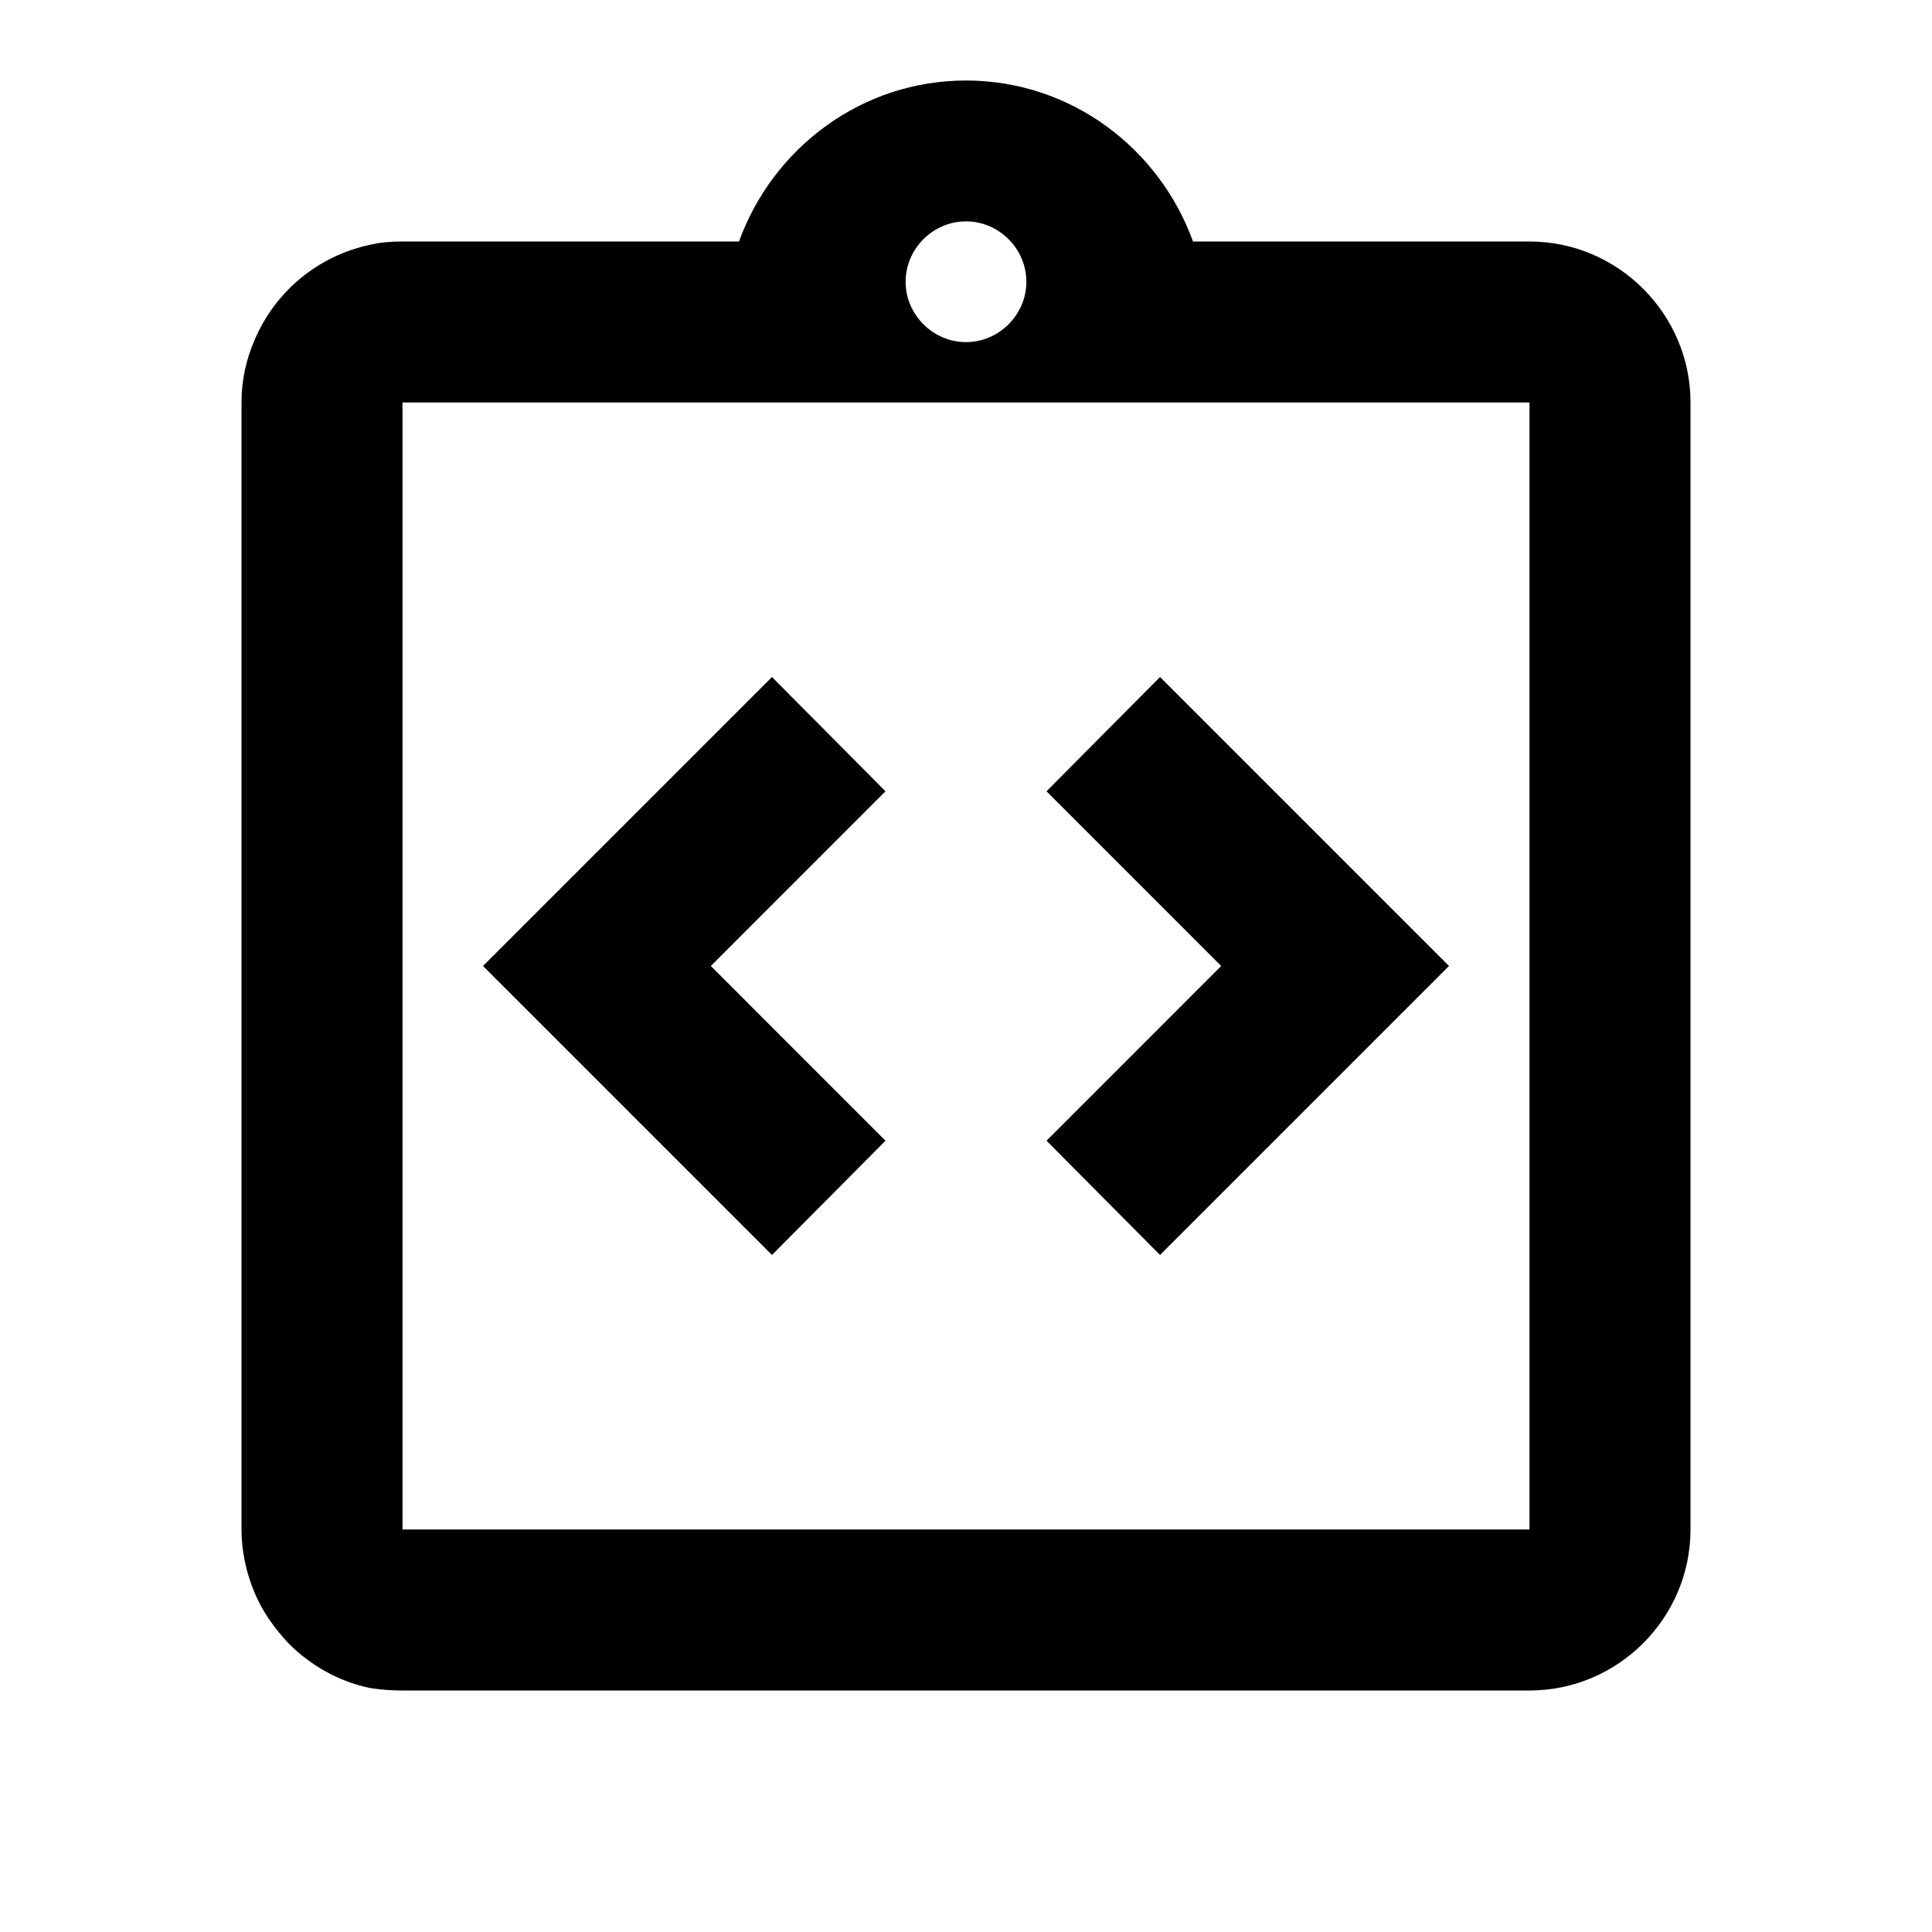
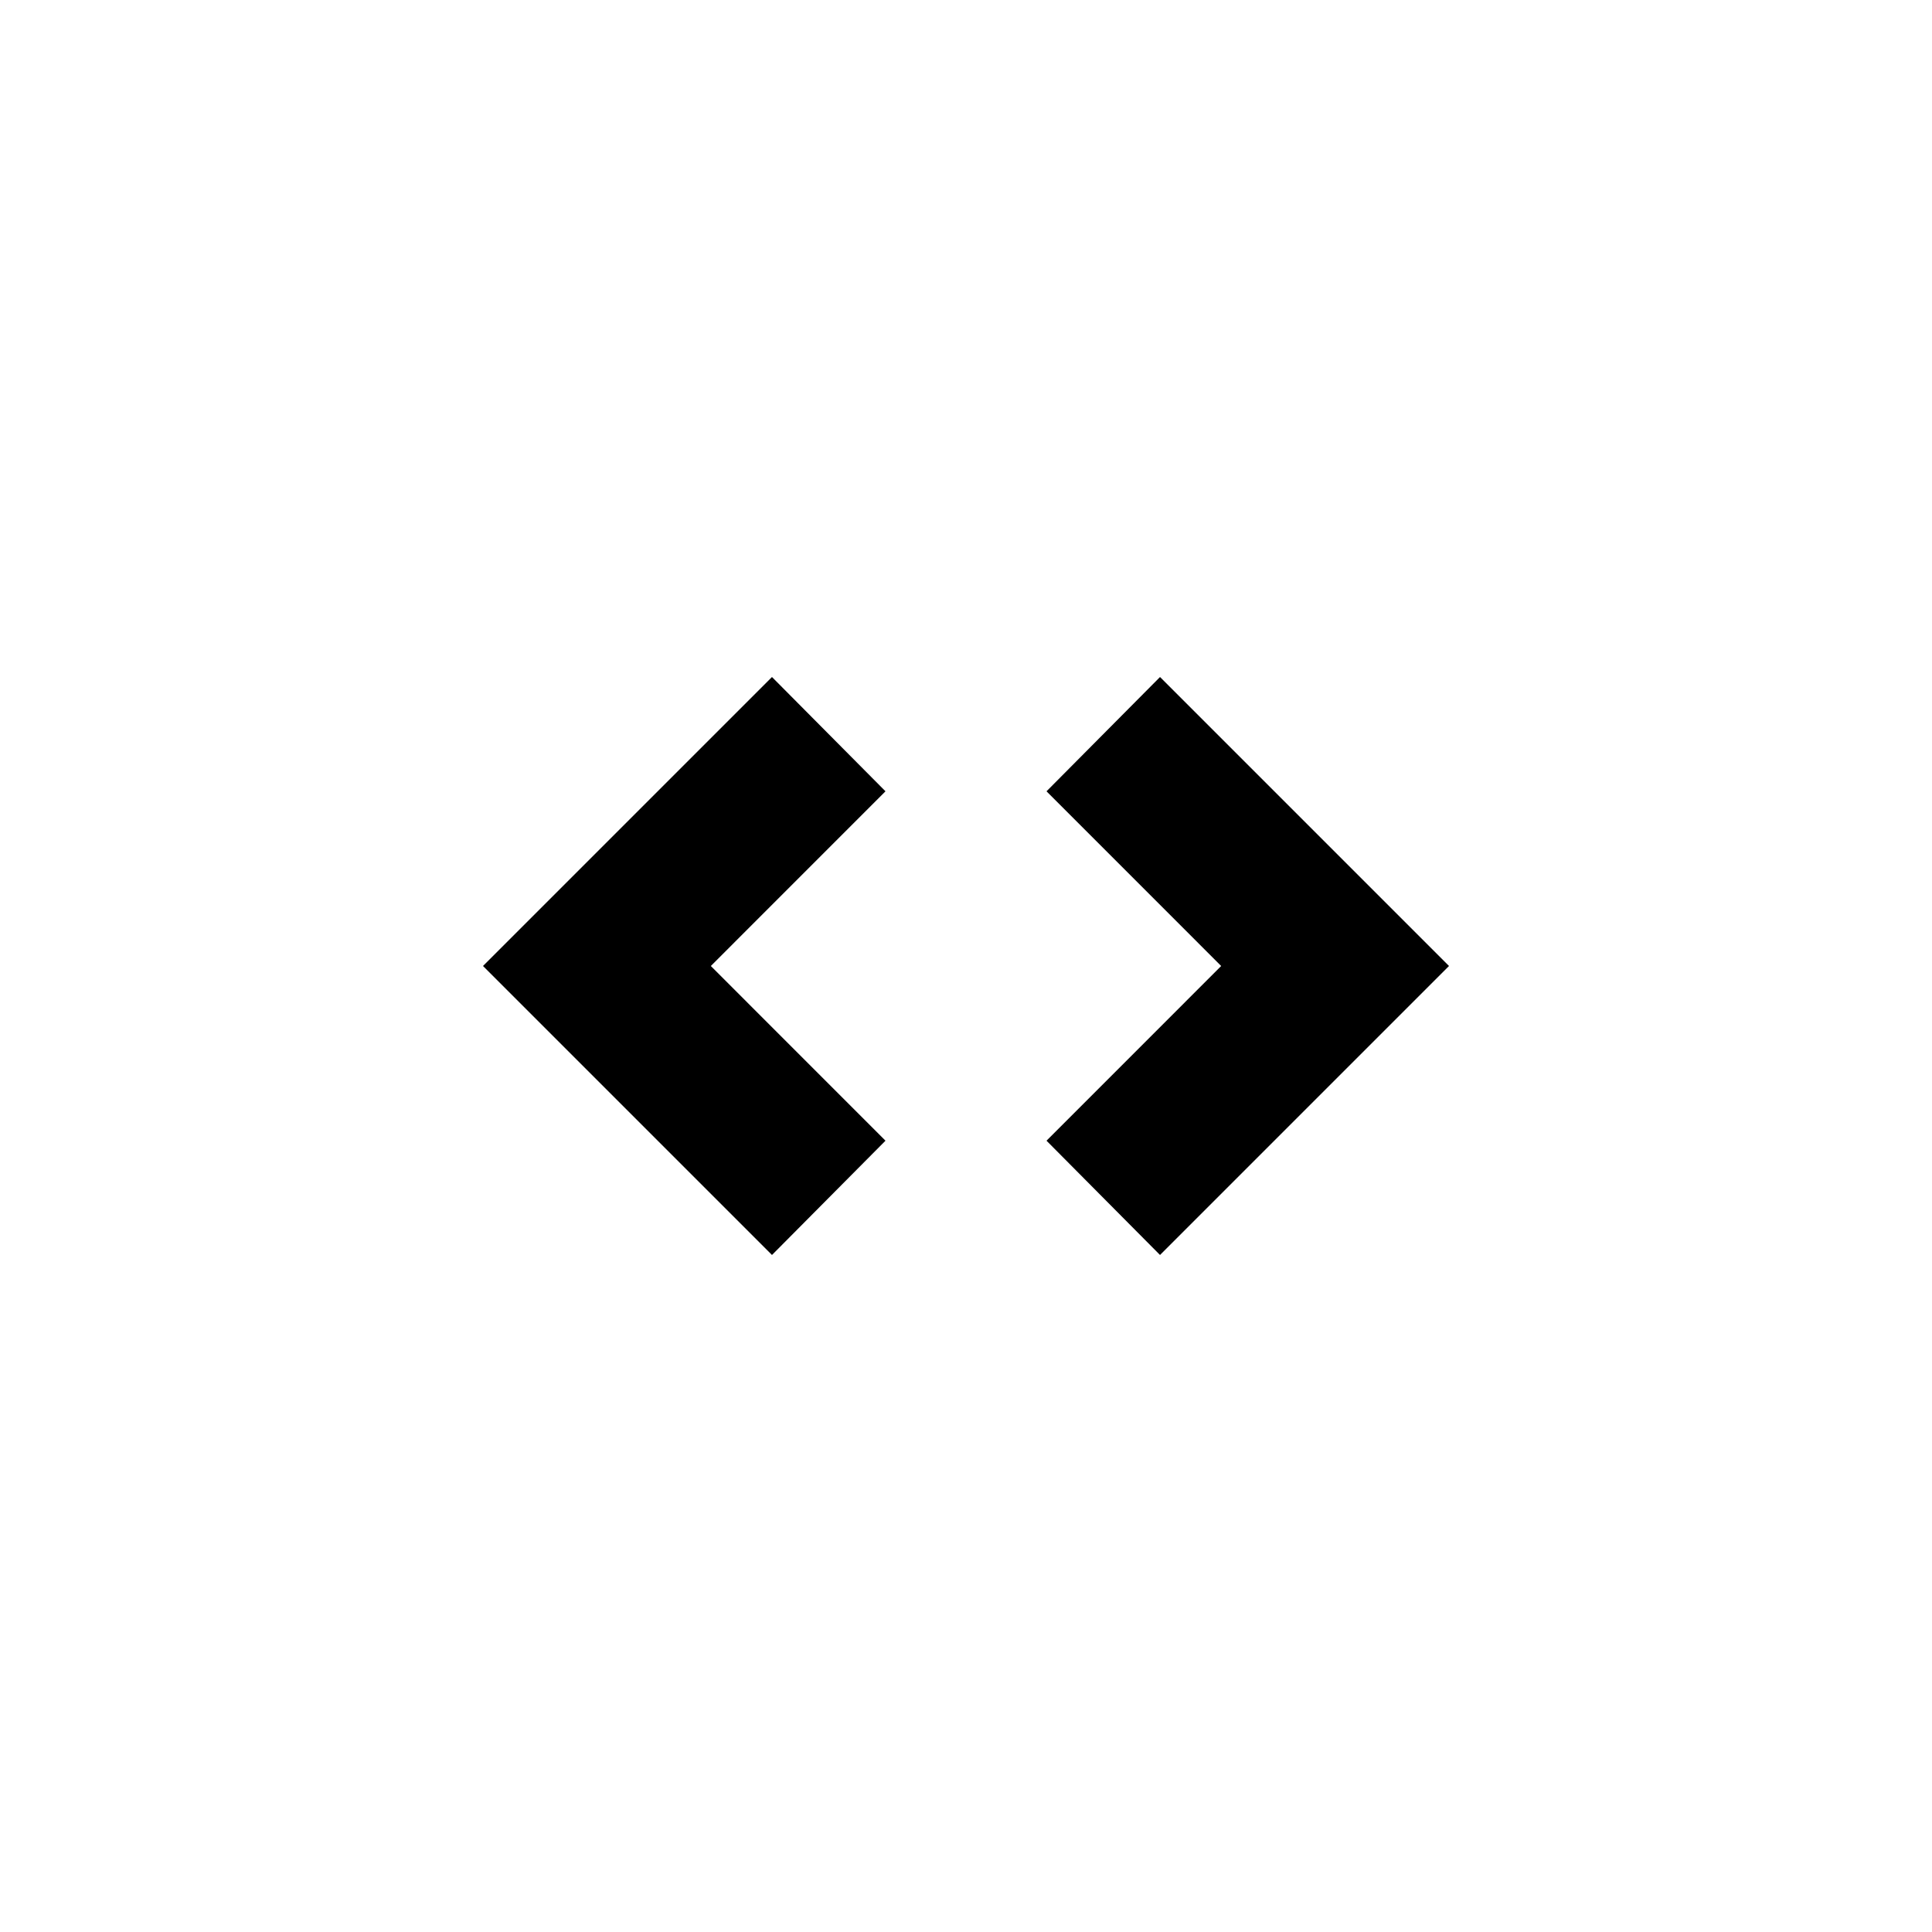
<svg xmlns="http://www.w3.org/2000/svg" width="52" height="52" viewBox="0 0 52 52" fill="none">
  <g id="ic:outline-integration-instructions">
    <path id="Vector" d="M23.833 30.702L19.132 26L23.833 21.298L20.778 18.222L13 26L20.778 33.778L23.833 30.702ZM31.222 33.778L39 26L31.222 18.222L28.167 21.298L32.868 26L28.167 30.702L31.222 33.778Z" fill="black" />
-     <path id="Vector_2" d="M41.167 6.5H32.11C31.2 3.986 28.817 2.167 26 2.167C23.183 2.167 20.8 3.986 19.89 6.5H10.833C10.53 6.5 10.248 6.521 9.967 6.587C9.277 6.732 8.632 7.042 8.089 7.491C7.545 7.94 7.119 8.515 6.847 9.165C6.63 9.663 6.5 10.226 6.5 10.833V41.166C6.5 41.752 6.63 42.337 6.847 42.856C7.063 43.377 7.388 43.831 7.778 44.243C8.363 44.828 9.122 45.261 9.967 45.435C10.248 45.478 10.53 45.5 10.833 45.5H41.167C43.55 45.5 45.5 43.55 45.5 41.166V10.833C45.5 8.45 43.55 6.5 41.167 6.5ZM26 5.958C26.888 5.958 27.625 6.695 27.625 7.583C27.625 8.472 26.888 9.208 26 9.208C25.112 9.208 24.375 8.472 24.375 7.583C24.375 6.695 25.112 5.958 26 5.958ZM41.167 32.5V41.166H10.833V10.833H41.167V32.5Z" fill="black" />
  </g>
</svg>